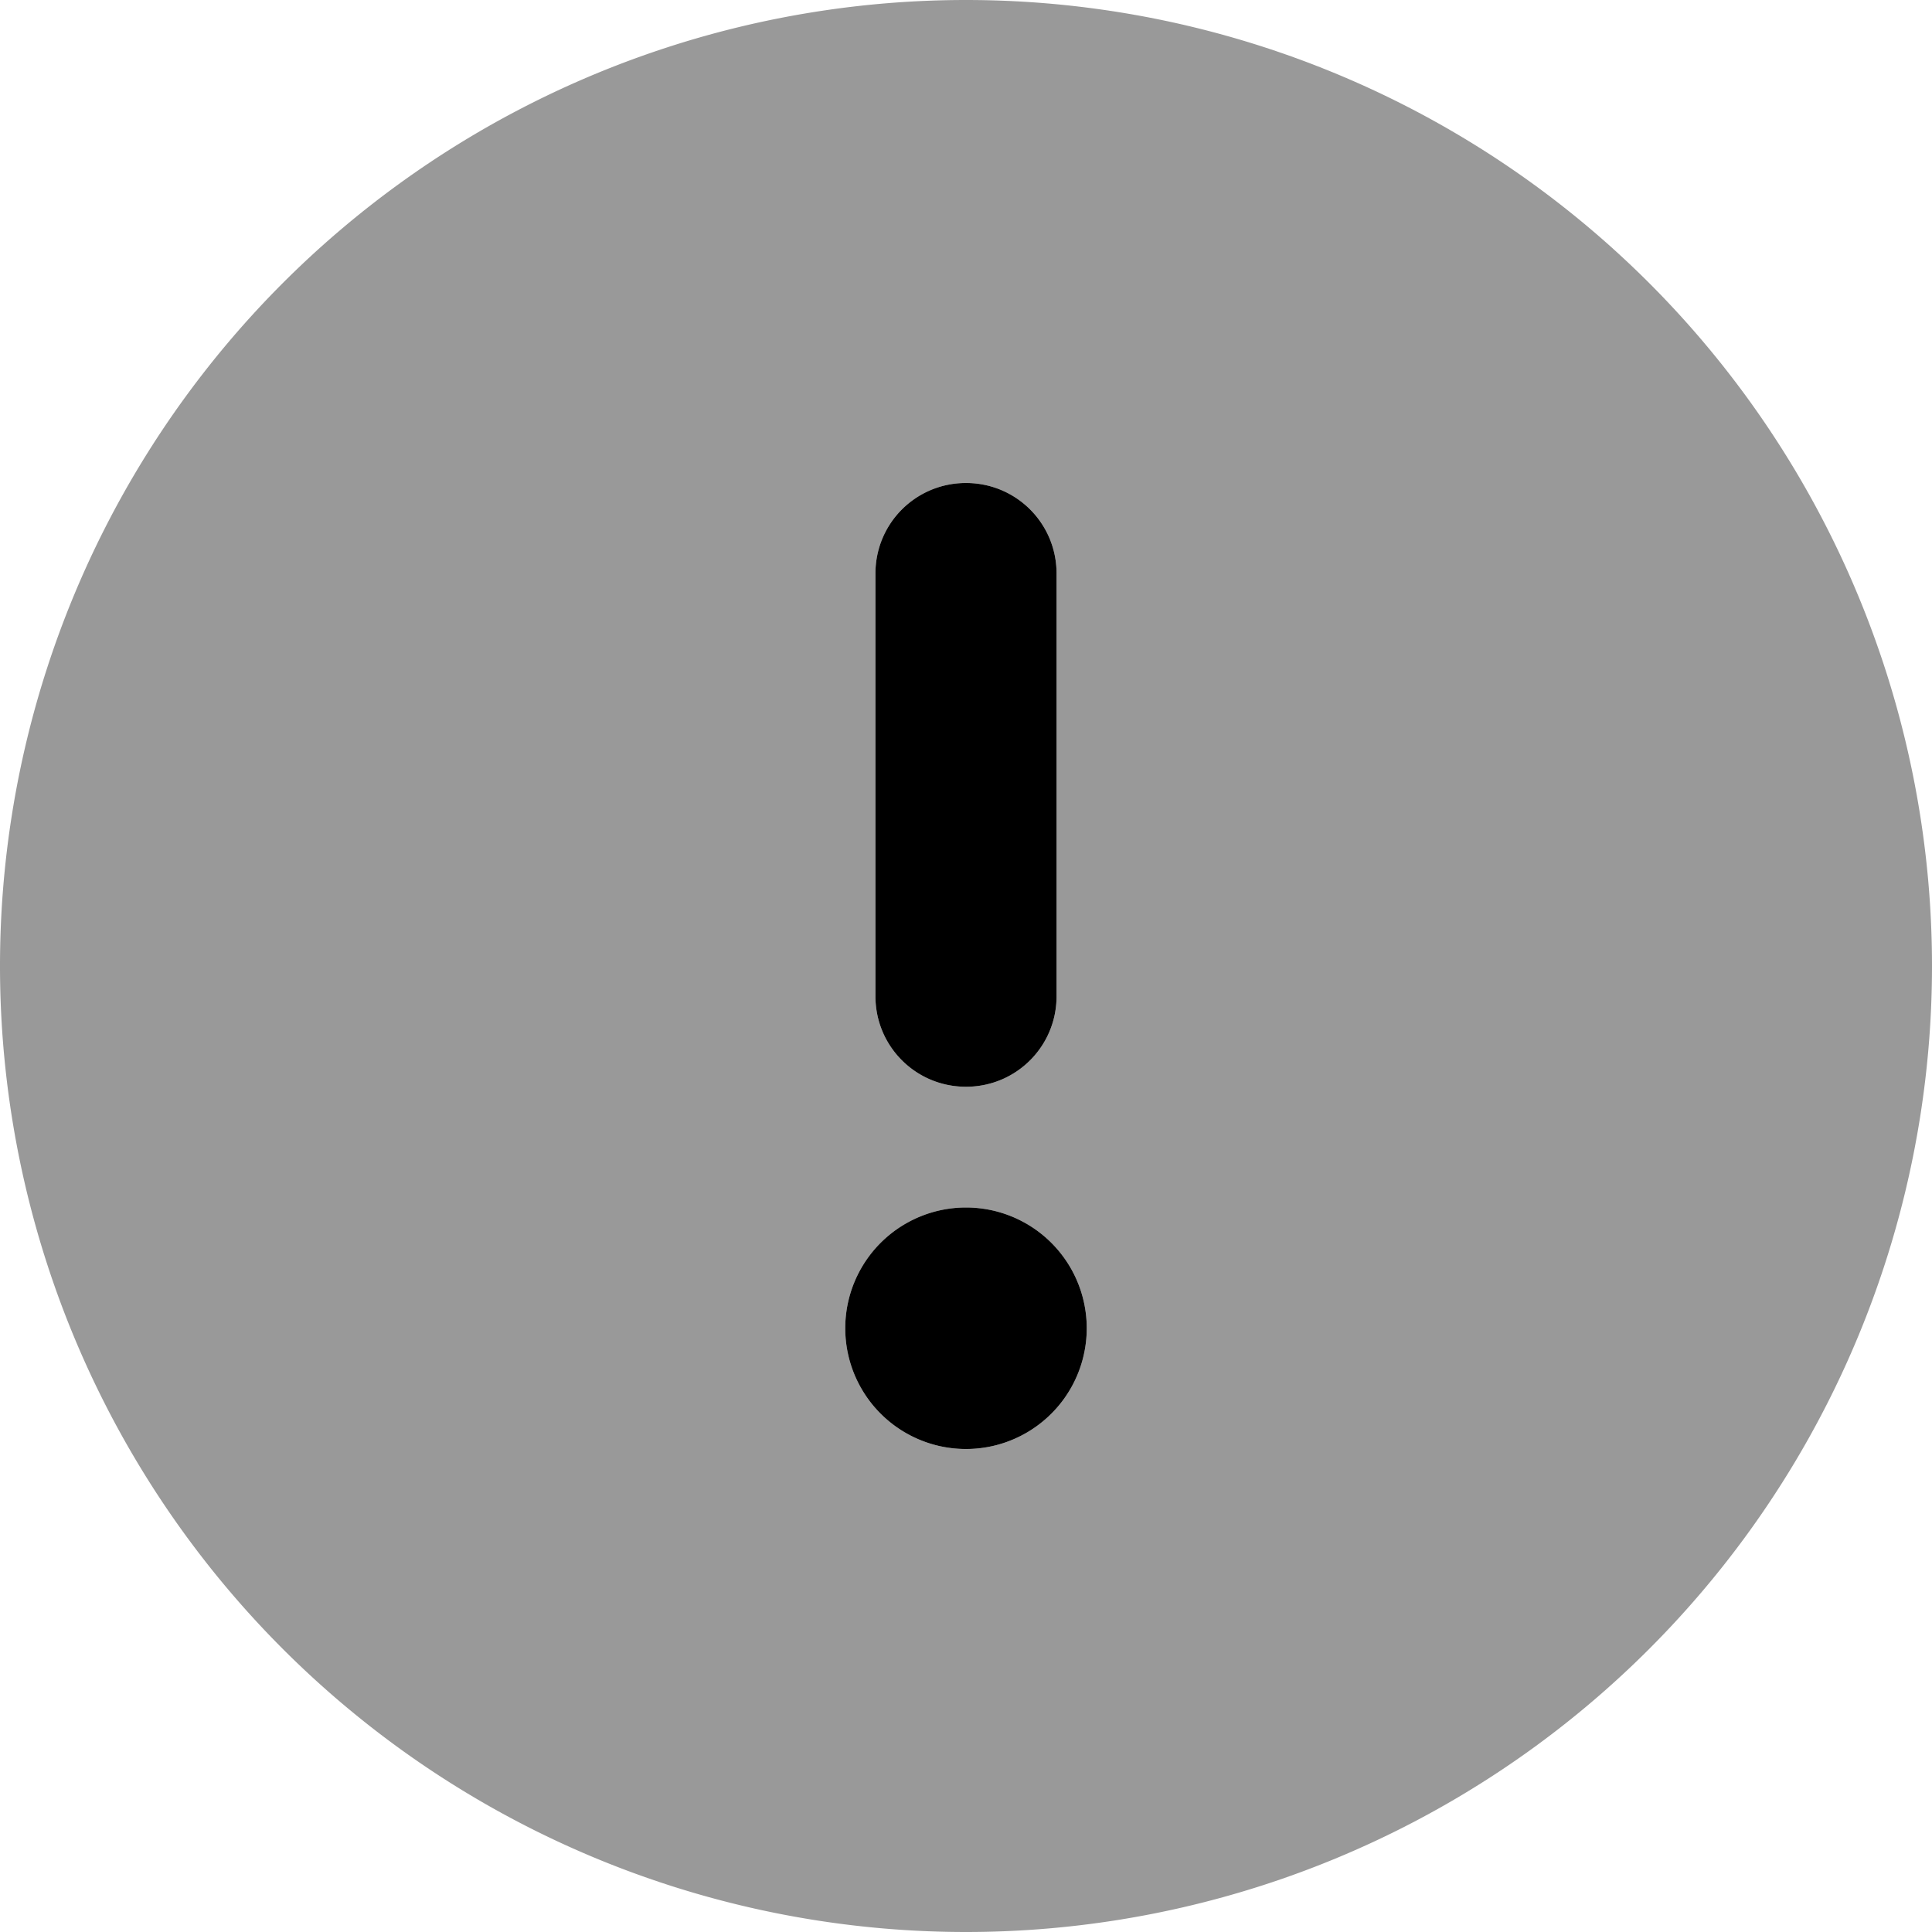
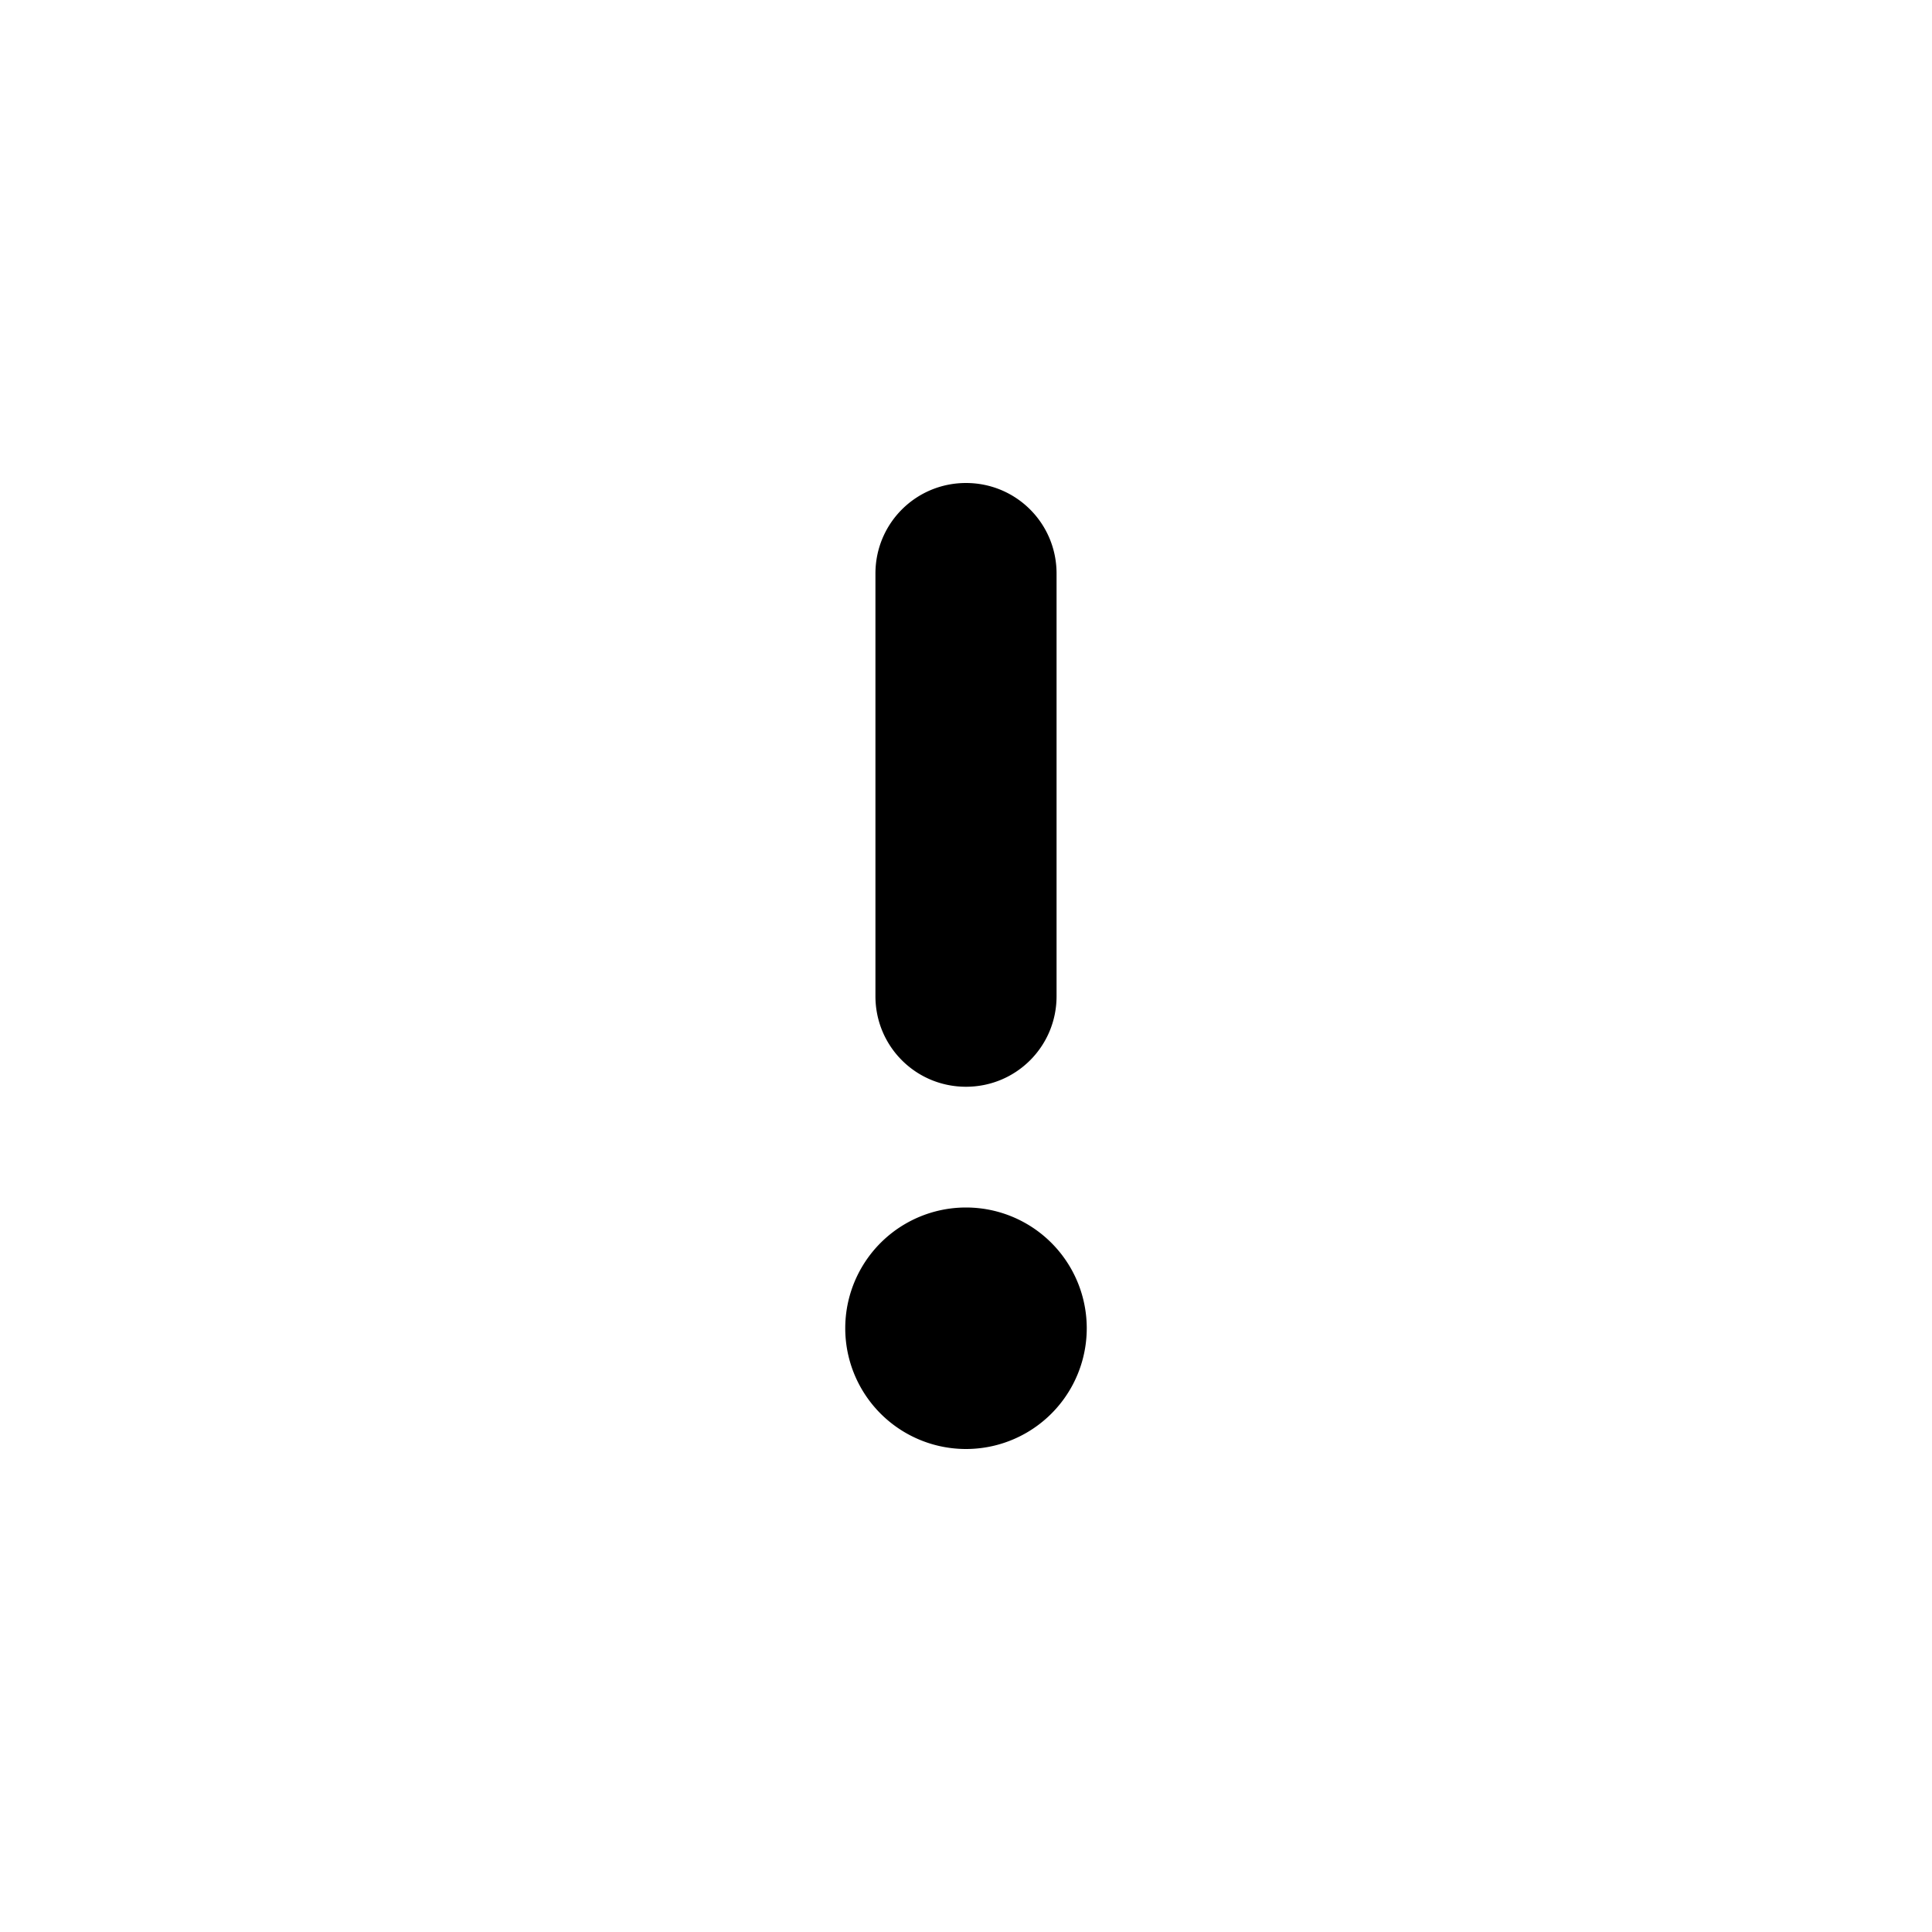
<svg xmlns="http://www.w3.org/2000/svg" viewBox="0 0 512 512">
  <defs>
    <style>.fa-secondary{opacity:.4}</style>
  </defs>
-   <path class="fa-secondary" d="M256 512A256 256 0 1 0 256 0a256 256 0 1 0 0 512zm0-384c13.3 0 24 10.7 24 24V264c0 13.3-10.7 24-24 24s-24-10.7-24-24V152c0-13.3 10.7-24 24-24zM224 352a32 32 0 1 1 64 0 32 32 0 1 1 -64 0z" />
-   <path class="fa-primary" d="M280 152c0-13.3-10.7-24-24-24s-24 10.7-24 24V264c0 13.3 10.7 24 24 24s24-10.7 24-24V152zM256 384a32 32 0 1 0 0-64 32 32 0 1 0 0 64z" />
+   <path class="fa-primary" d="M280 152c0-13.3-10.7-24-24-24s-24 10.7-24 24V264c0 13.3 10.7 24 24 24s24-10.7 24-24V152zM256 384a32 32 0 1 0 0-64 32 32 0 1 0 0 64" />
</svg>